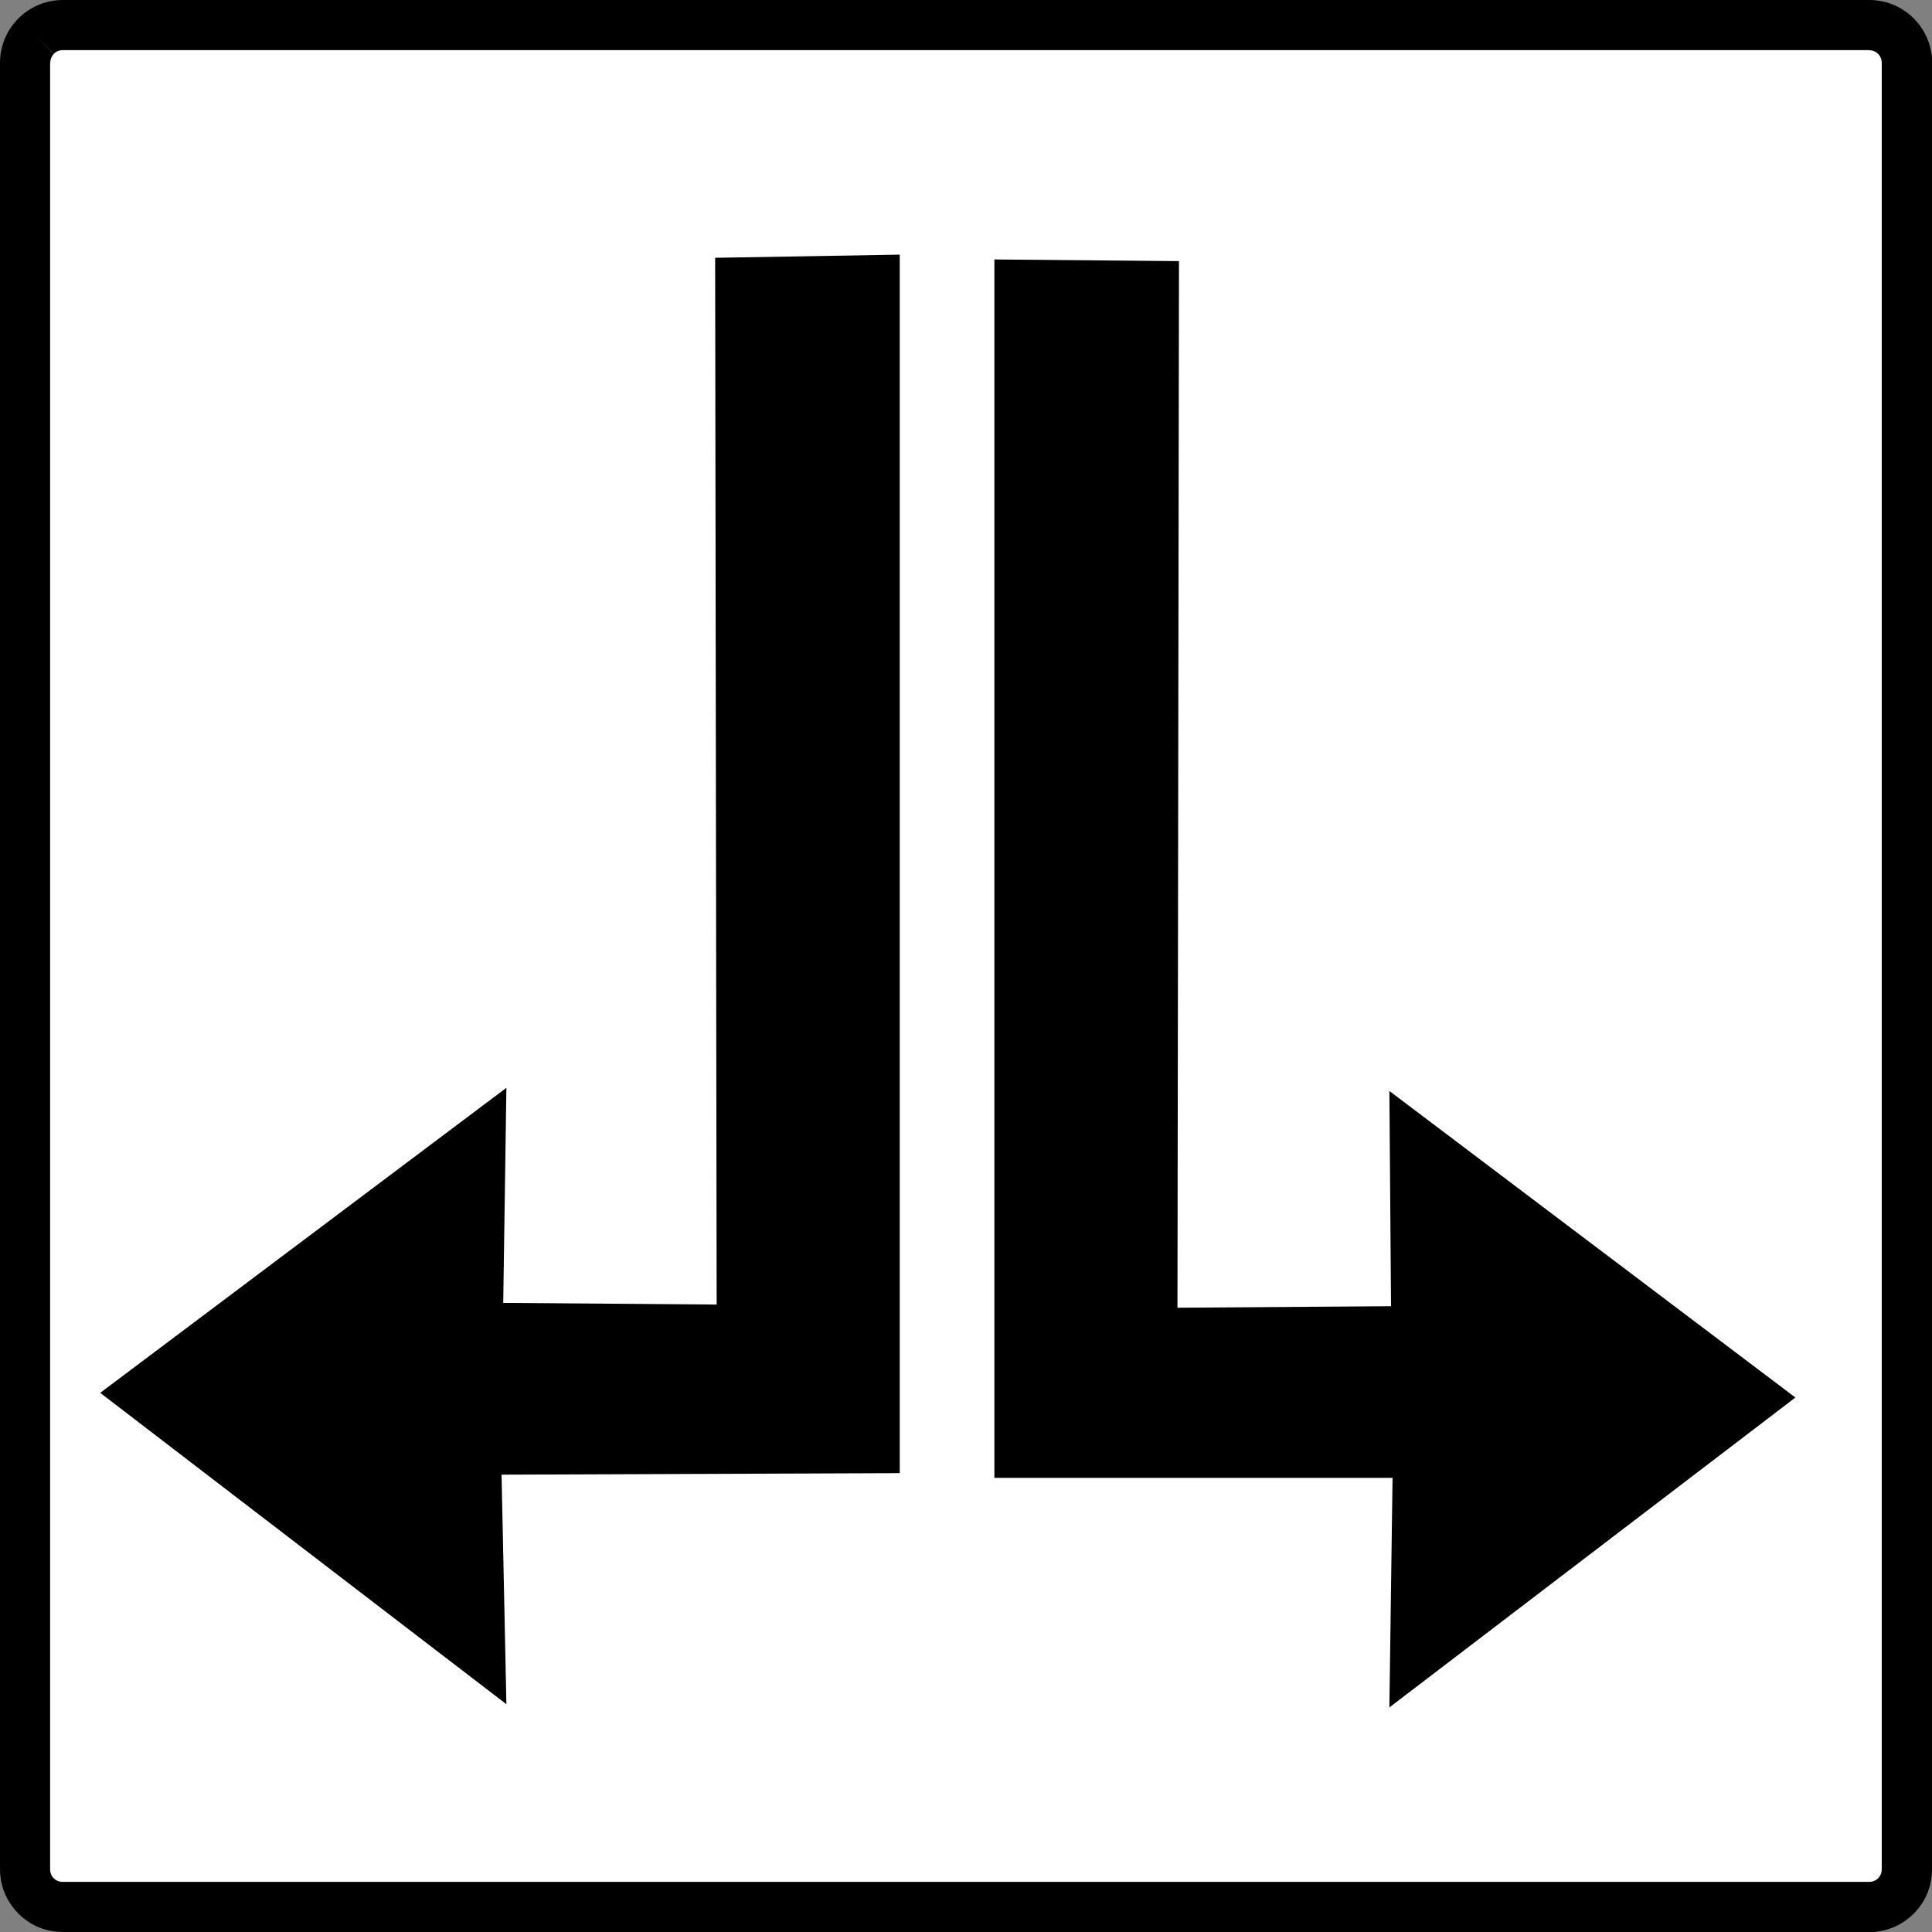
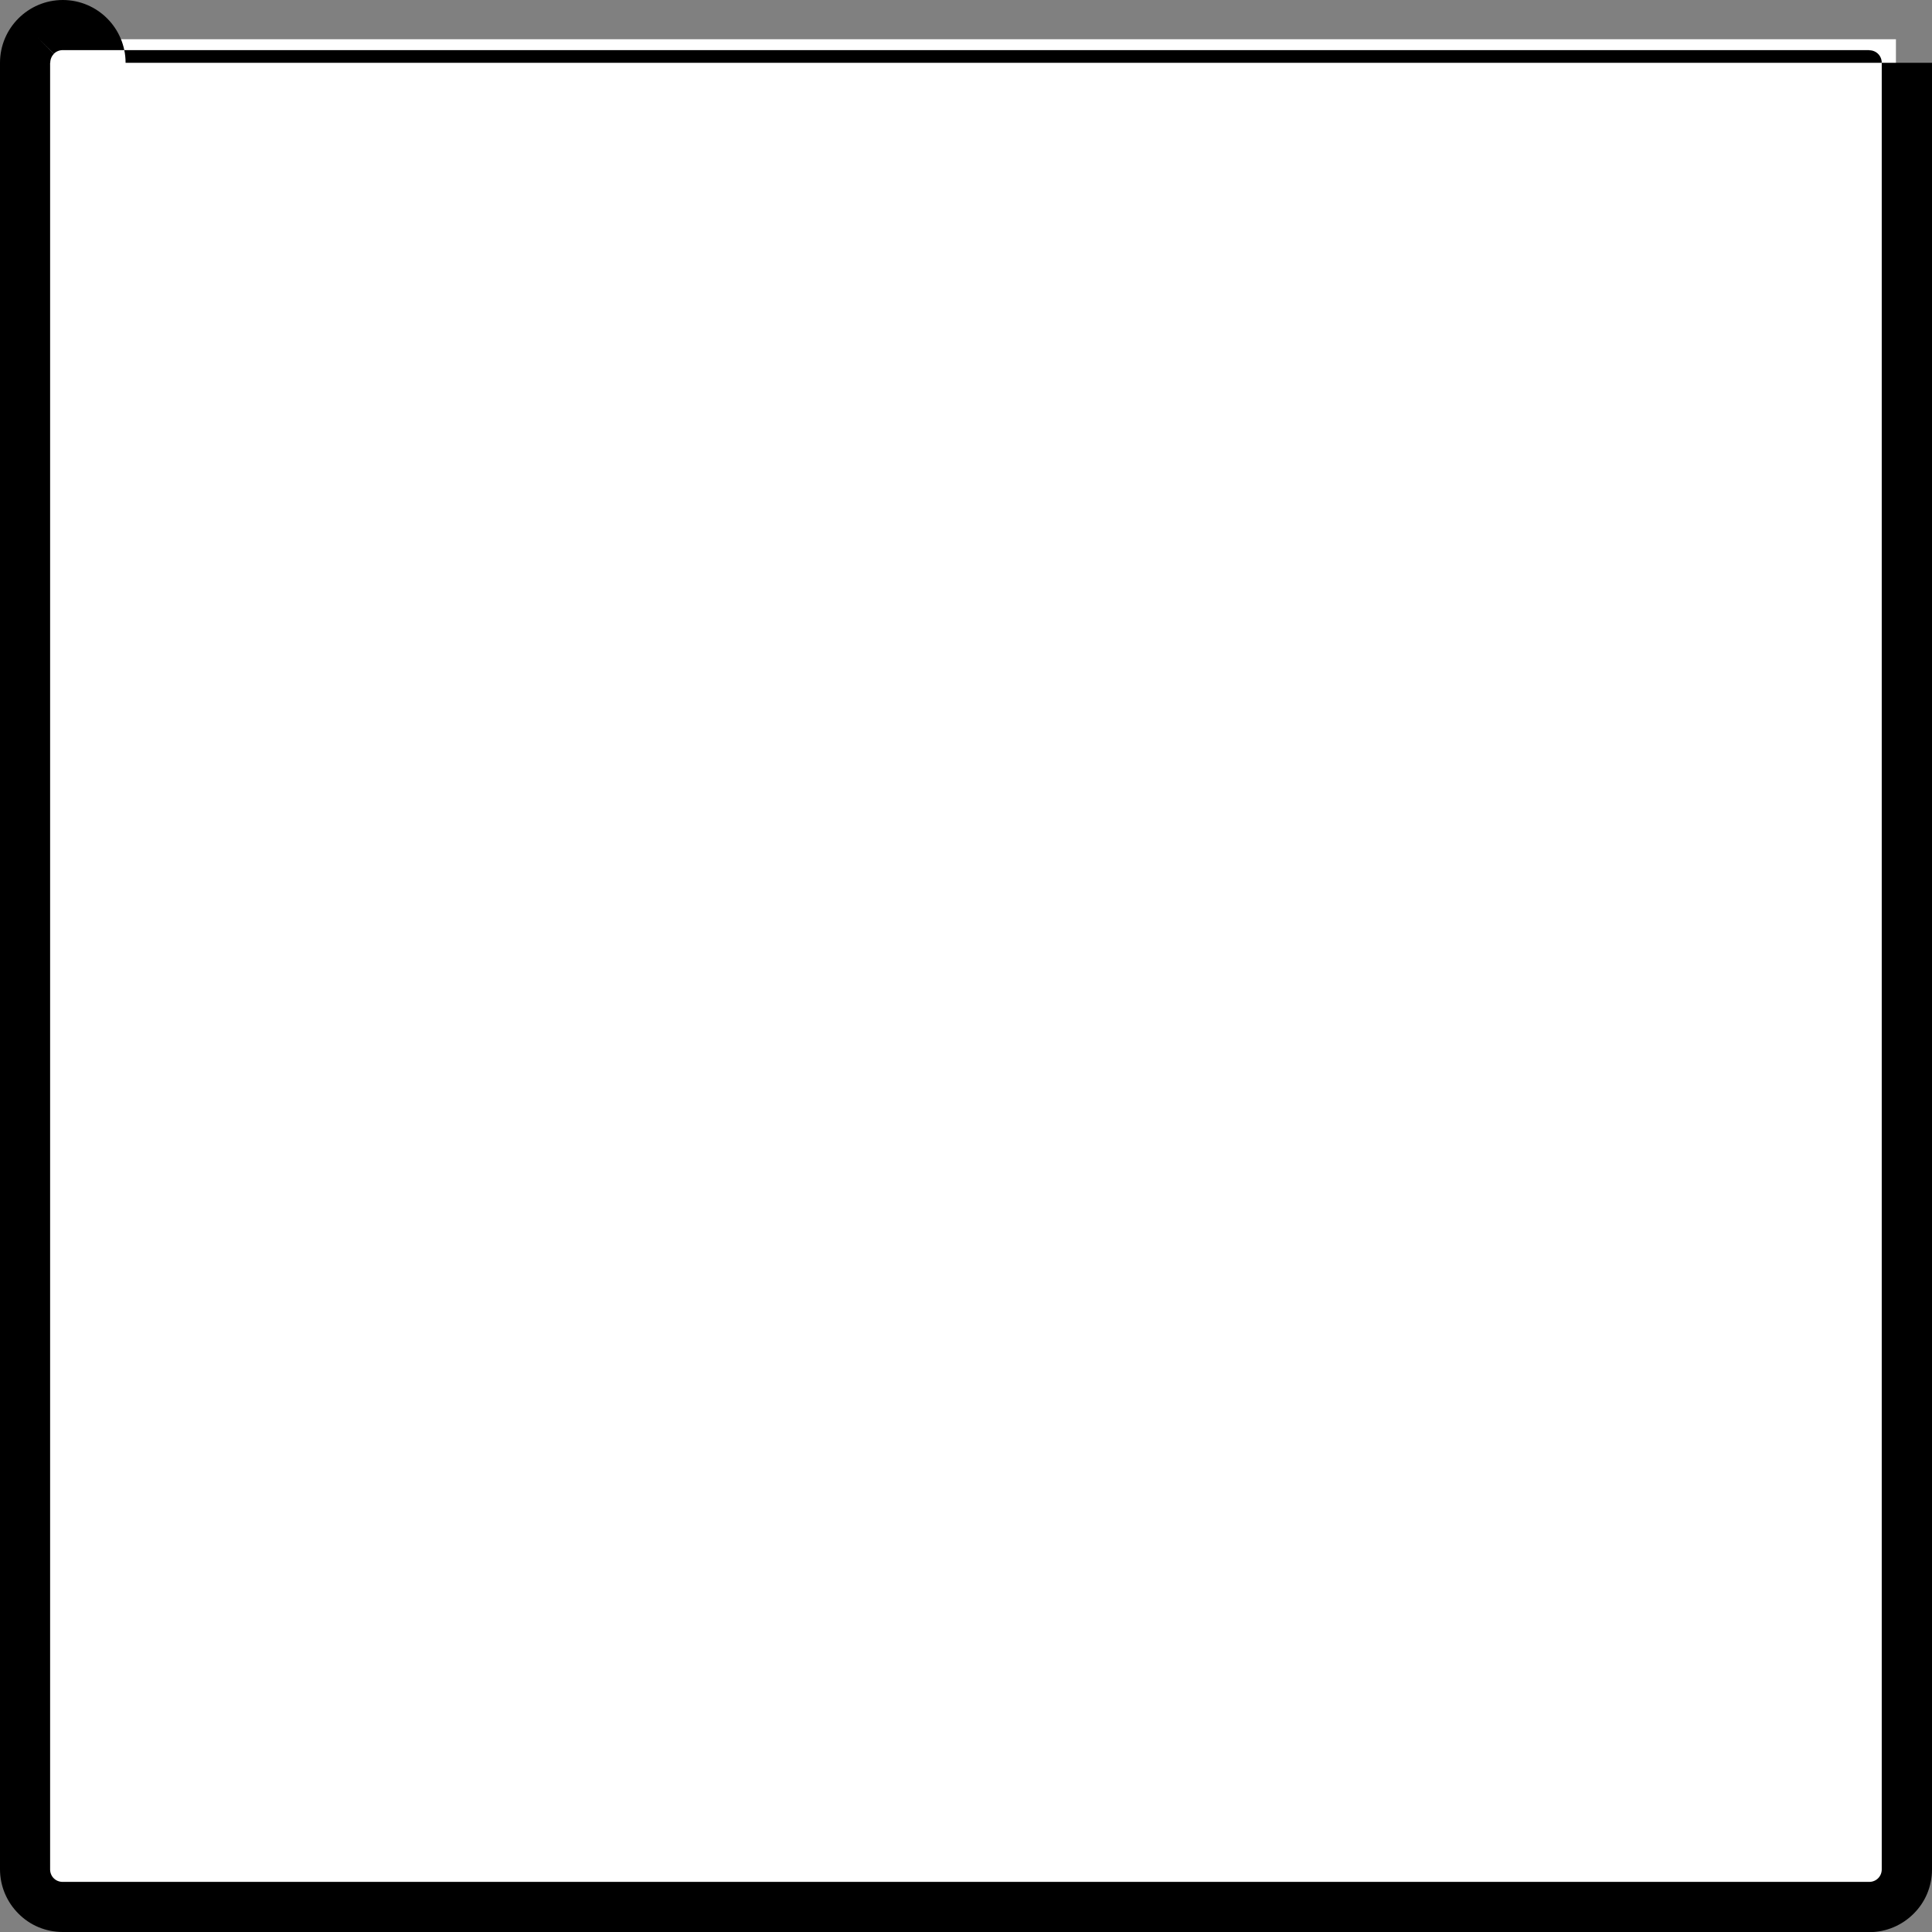
<svg xmlns="http://www.w3.org/2000/svg" width="128" height="128" version="1">
  <rect width="100%" height="100%" fill="#808080" stroke="none" />
  <path fill="#FFF" d="M2.67 2.6h122.94v123H2.67z" />
-   <path d="M1.66 4.16h1.66v119.69H1.66h1.66c0 .23.09.44.24.59l-1.18 1.18 1.18-1.18c.15.15.36.24.59.24v1.66-1.66h119.69v1.66-1.66c.23 0 .44-.09.59-.24l1.18 1.18-1.18-1.18c.15-.15.24-.36.24-.59h1.66-1.66V4.16h1.66-1.66c0-.23-.09-.44-.24-.59l1.18-1.18-1.18 1.18c-.15-.15-.36-.24-.59-.24V1.66v1.66H4.16V1.66v1.66c-.23 0-.44.09-.59.24L2.39 2.39l1.18 1.18c-.15.15-.24.36-.24.59H0c0-1.15.47-2.19 1.22-2.94L2.4 2.4 1.22 1.22C1.97.47 3.01 0 4.16 0v1.66V0h119.69v1.66V0c1.15 0 2.19.47 2.94 1.22l-1.17 1.18 1.17-1.18c.75.75 1.22 1.79 1.22 2.94h-1.66H128v119.69h-1.66H128c0 1.15-.46 2.19-1.22 2.94l-1.17-1.17 1.17 1.17c-.75.75-1.79 1.22-2.94 1.22v-1.66V128H4.16v-1.66V128c-1.15 0-2.19-.46-2.94-1.22l1.18-1.17-1.18 1.17c-.75-.75-1.22-1.79-1.22-2.94h1.66H0V4.16h1.66z" />
-   <path d="M65.88 97.91h26.38l-.21 15.21 26.9-20.53-26.9-20.31.11 14.26-14.15.1.1-69.34-12.23-.11v80.72m-6.27-.31l-26.38.1.32 15.21L6.64 92.28l26.91-20.21-.21 14.25 14.14.11-.1-69.35 12.23-.21V97.6" />
+   <path d="M1.66 4.16h1.66v119.69H1.66h1.66c0 .23.09.44.24.59l-1.18 1.18 1.18-1.18c.15.15.36.24.59.24v1.66-1.66h119.69v1.66-1.66c.23 0 .44-.09.59-.24l1.18 1.18-1.18-1.18c.15-.15.24-.36.24-.59h1.66-1.66V4.16h1.66-1.66c0-.23-.09-.44-.24-.59l1.18-1.18-1.18 1.18c-.15-.15-.36-.24-.59-.24V1.66v1.66H4.16V1.66v1.66c-.23 0-.44.09-.59.24L2.39 2.39l1.18 1.18c-.15.15-.24.36-.24.59H0c0-1.15.47-2.19 1.22-2.94L2.4 2.4 1.22 1.22C1.97.47 3.01 0 4.16 0v1.66V0v1.66V0c1.15 0 2.19.47 2.94 1.22l-1.17 1.18 1.17-1.18c.75.75 1.22 1.79 1.22 2.94h-1.66H128v119.69h-1.66H128c0 1.15-.46 2.19-1.22 2.94l-1.17-1.17 1.17 1.17c-.75.75-1.79 1.22-2.94 1.22v-1.66V128H4.16v-1.66V128c-1.15 0-2.19-.46-2.94-1.22l1.18-1.17-1.18 1.17c-.75-.75-1.22-1.79-1.22-2.94h1.66H0V4.16h1.66z" />
</svg>